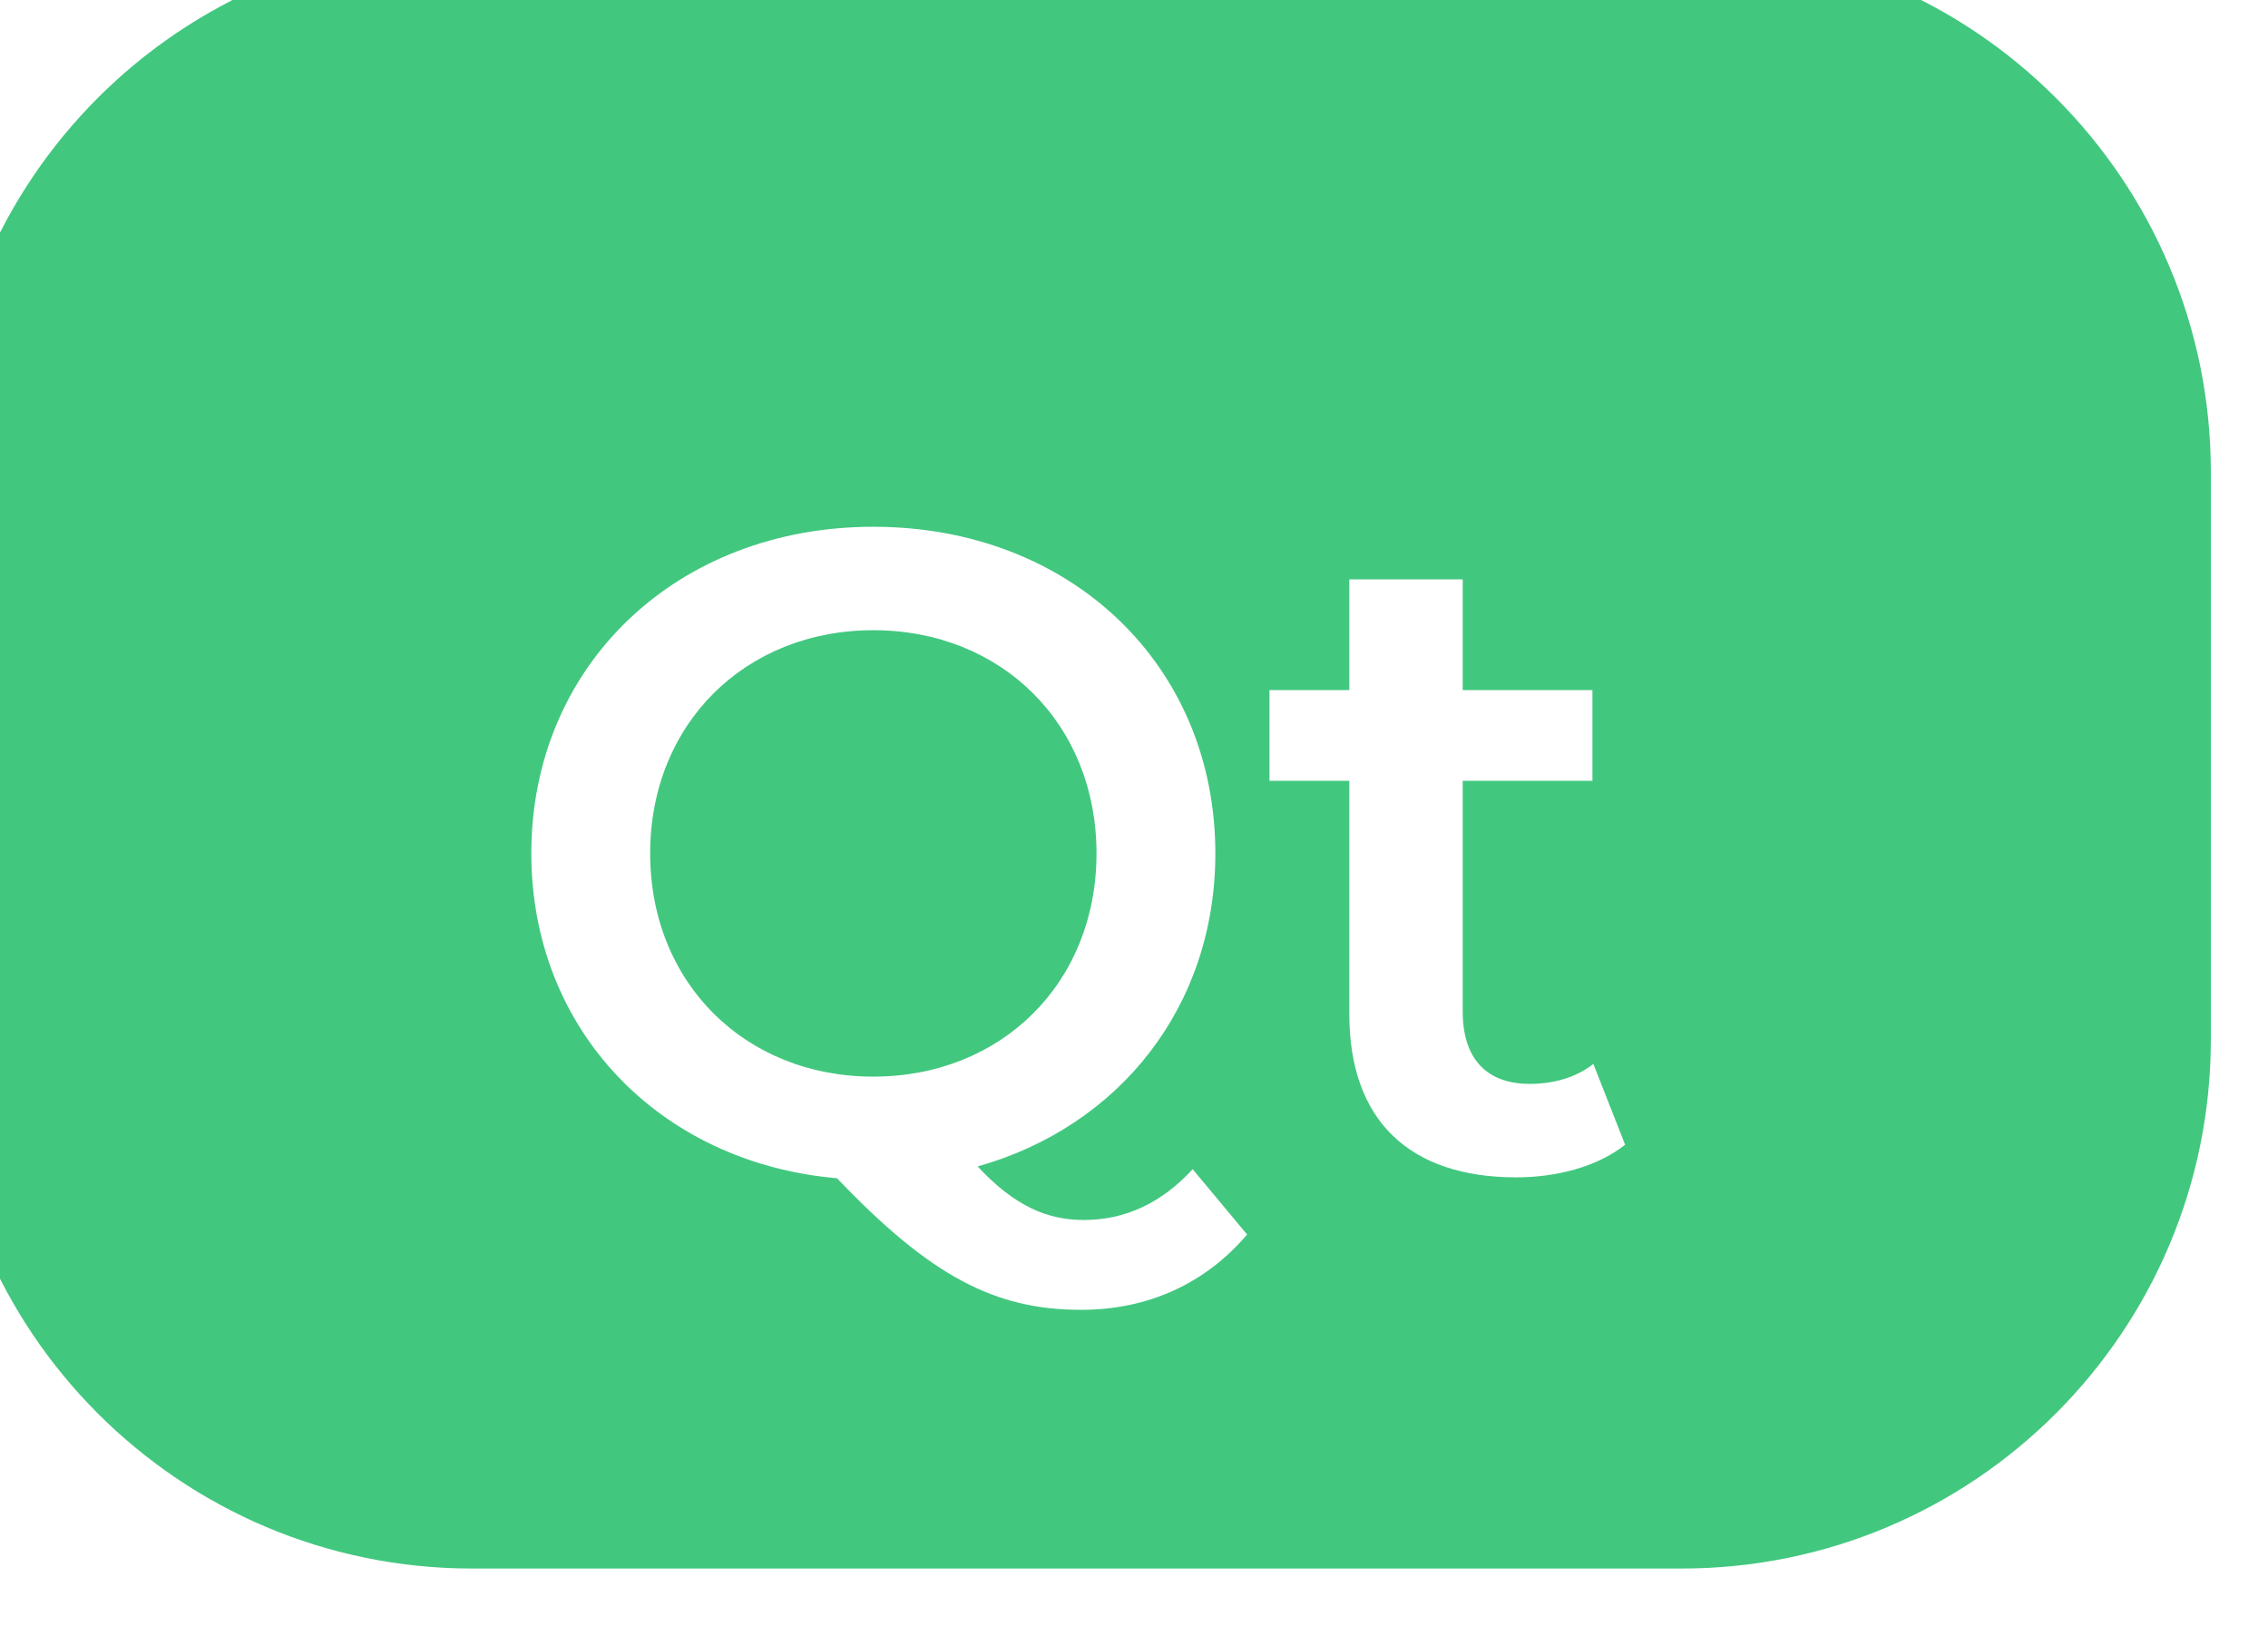
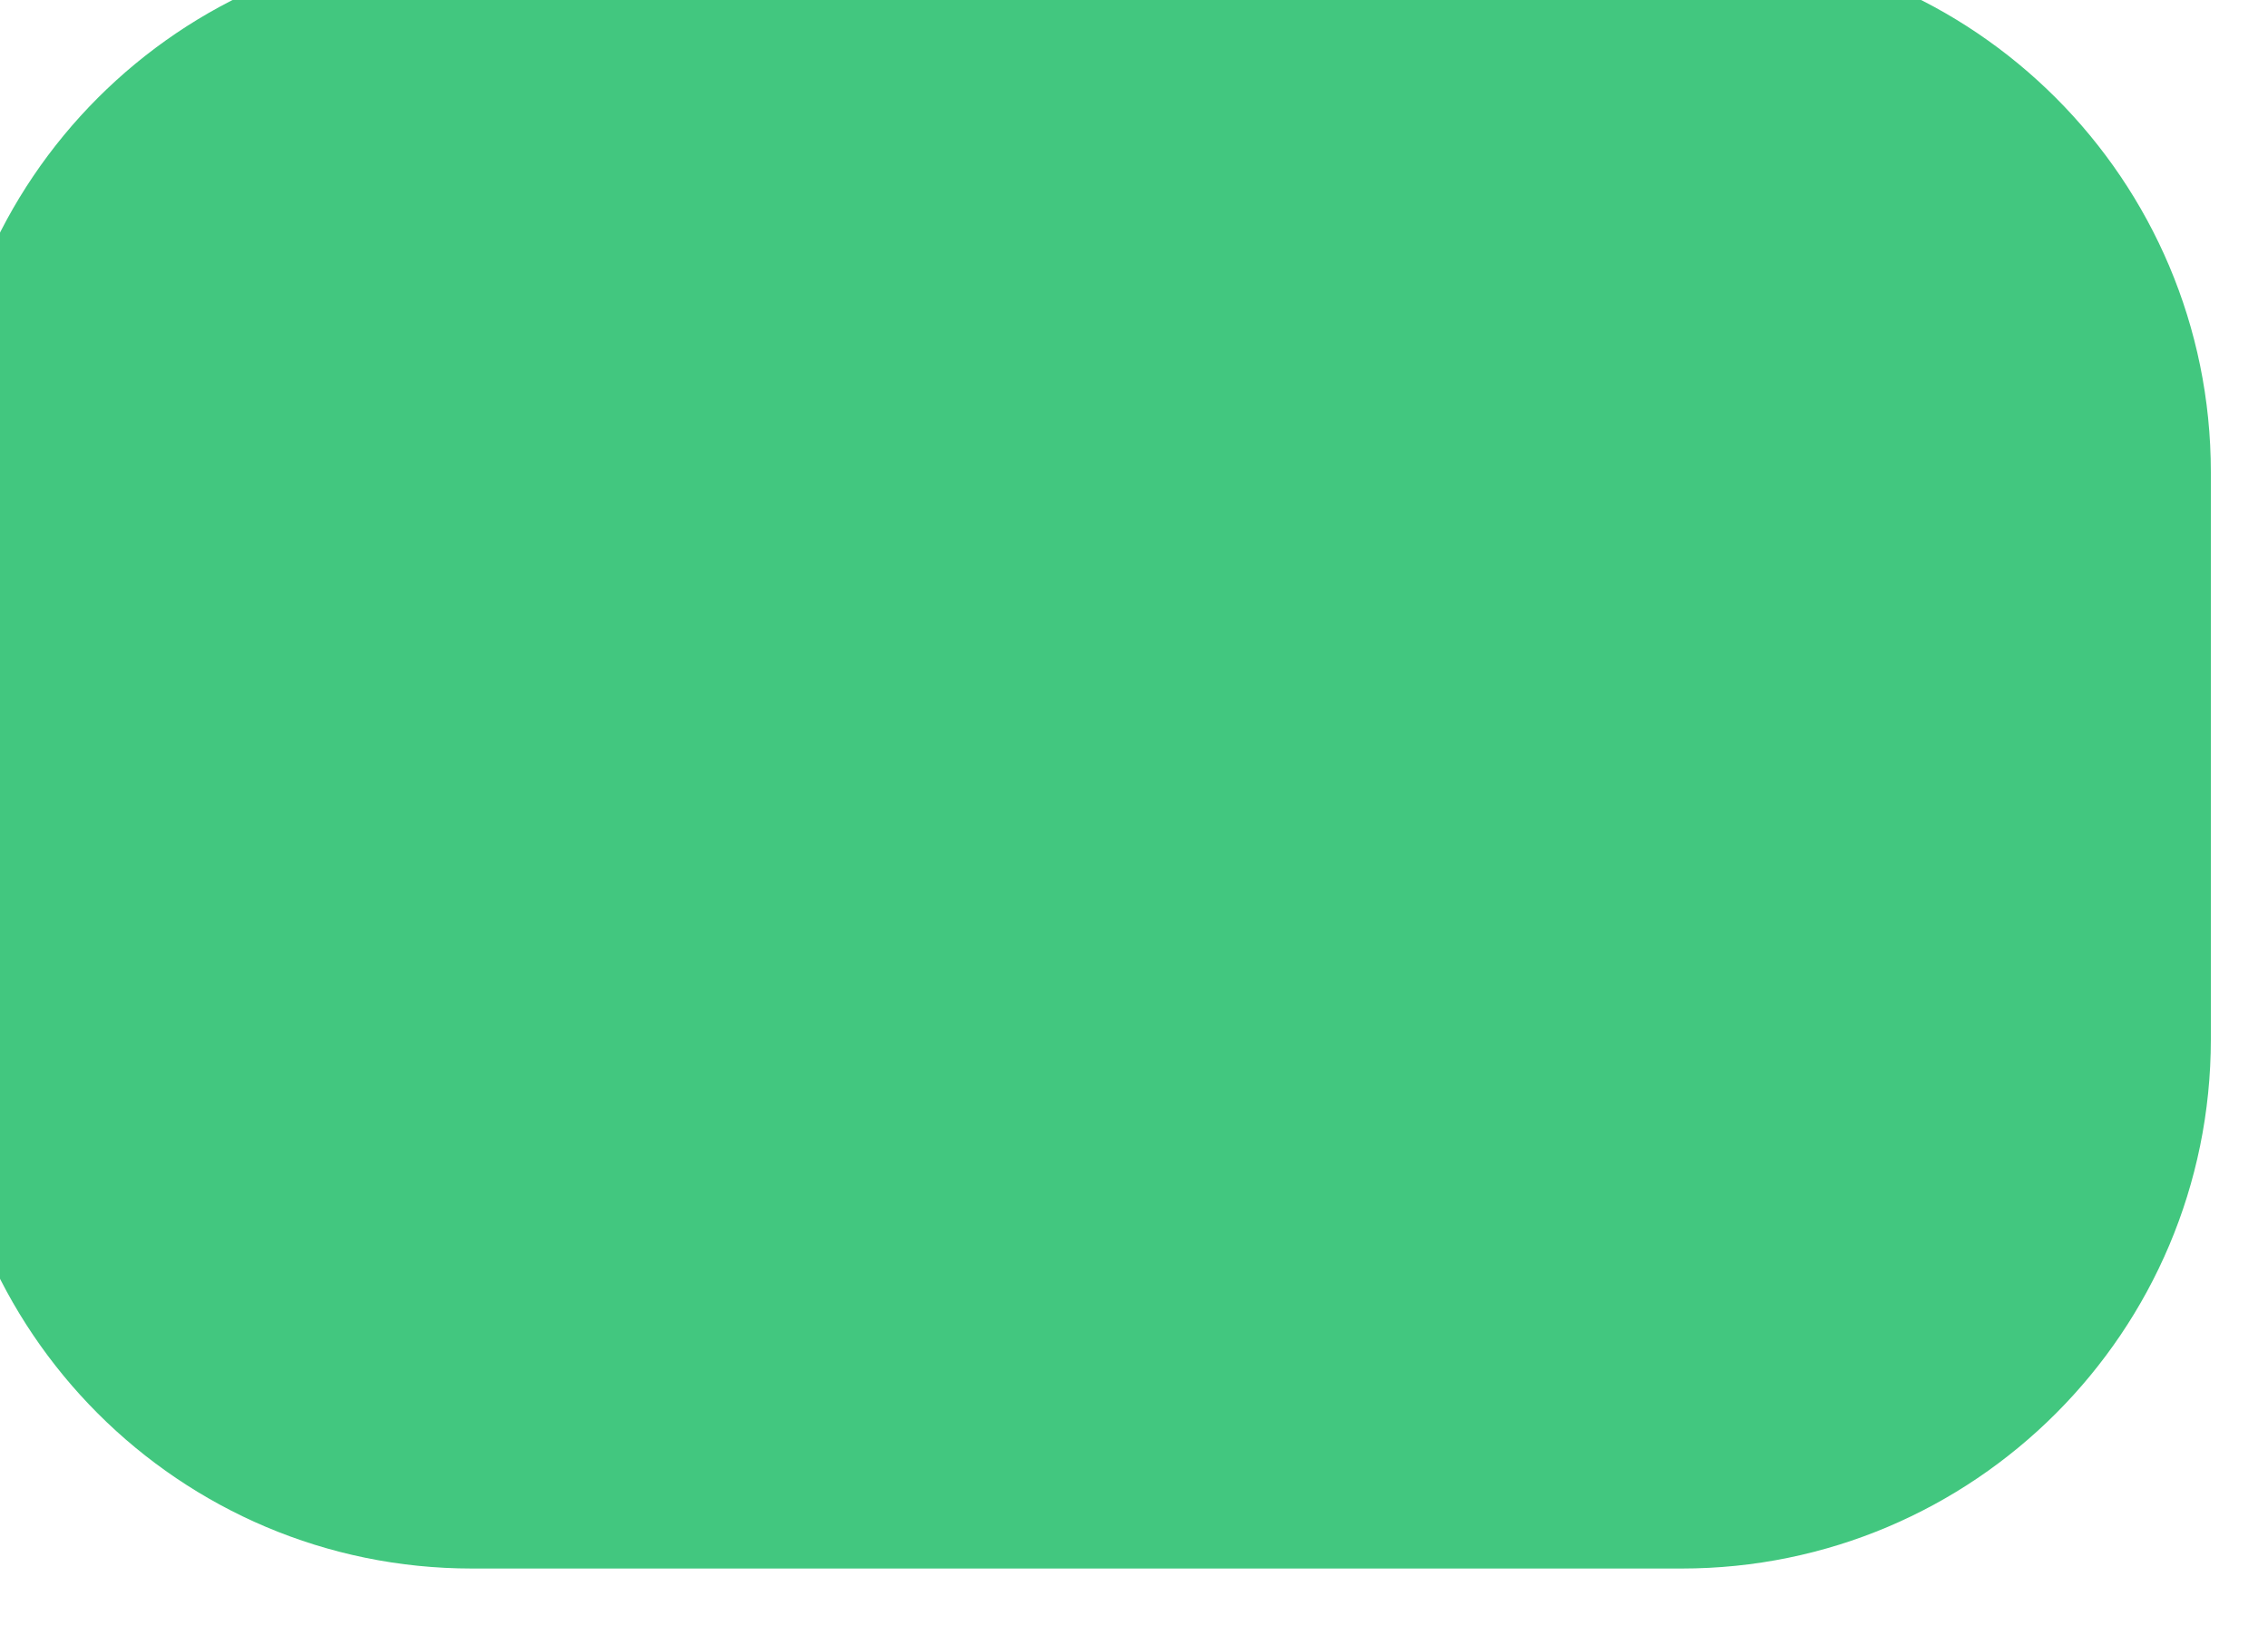
<svg xmlns="http://www.w3.org/2000/svg" width="60" height="43" viewBox="0 0 60 43" fill="none">
  <g filter="url(#filter0_ii_856_2134)">
    <path d="M0 14C0 6.268 6.268 0 14 0H46C53.732 0 60 6.268 60 14V29C60 36.732 53.732 43 46 43H14C6.268 43 0 36.732 0 29V14Z" fill="#42C77F" />
  </g>
-   <path d="M31.552 30.925C30.736 31.813 29.776 32.269 28.672 32.269C27.688 32.269 26.824 31.885 25.864 30.853C29.608 29.797 32.152 26.629 32.152 22.573C32.152 17.581 28.312 13.933 23.104 13.933C17.896 13.933 14.056 17.605 14.056 22.573C14.056 27.229 17.44 30.757 22.144 31.165C24.616 33.757 26.32 34.645 28.6 34.645C30.376 34.645 31.888 33.949 32.992 32.653L31.552 30.925ZM17.2 22.573C17.2 19.141 19.72 16.669 23.104 16.669C26.488 16.669 29.008 19.141 29.008 22.573C29.008 26.005 26.488 28.477 23.104 28.477C19.72 28.477 17.2 26.005 17.2 22.573ZM42.152 28.141C41.696 28.501 41.096 28.669 40.472 28.669C39.32 28.669 38.696 27.997 38.696 26.749V20.653H42.128V18.253H38.696V15.325H35.696V18.253H33.584V20.653H35.696V26.821C35.696 29.653 37.304 31.141 40.112 31.141C41.192 31.141 42.272 30.853 42.992 30.277L42.152 28.141Z" fill="white" />
  <defs>
    <filter id="filter0_ii_856_2134" x="-4.537" y="-4.537" width="67.562" height="50.562" filterUnits="userSpaceOnUse" color-interpolation-filters="sRGB">
      <feFlood flood-opacity="0" result="BackgroundImageFix" />
      <feBlend mode="normal" in="SourceGraphic" in2="BackgroundImageFix" result="shape" />
      <feColorMatrix in="SourceAlpha" type="matrix" values="0 0 0 0 0 0 0 0 0 0 0 0 0 0 0 0 0 0 127 0" result="hardAlpha" />
      <feOffset dx="-4.537" dy="-4.537" />
      <feGaussianBlur stdDeviation="3.025" />
      <feComposite in2="hardAlpha" operator="arithmetic" k2="-1" k3="1" />
      <feColorMatrix type="matrix" values="0 0 0 0 0.071 0 0 0 0 0.392 0 0 0 0 0.216 0 0 0 0.25 0" />
      <feBlend mode="normal" in2="shape" result="effect1_innerShadow_856_2134" />
      <feColorMatrix in="SourceAlpha" type="matrix" values="0 0 0 0 0 0 0 0 0 0 0 0 0 0 0 0 0 0 127 0" result="hardAlpha" />
      <feOffset dx="3.025" dy="3.025" />
      <feGaussianBlur stdDeviation="3.025" />
      <feComposite in2="hardAlpha" operator="arithmetic" k2="-1" k3="1" />
      <feColorMatrix type="matrix" values="0 0 0 0 1 0 0 0 0 1 0 0 0 0 1 0 0 0 0.25 0" />
      <feBlend mode="normal" in2="effect1_innerShadow_856_2134" result="effect2_innerShadow_856_2134" />
    </filter>
  </defs>
</svg>